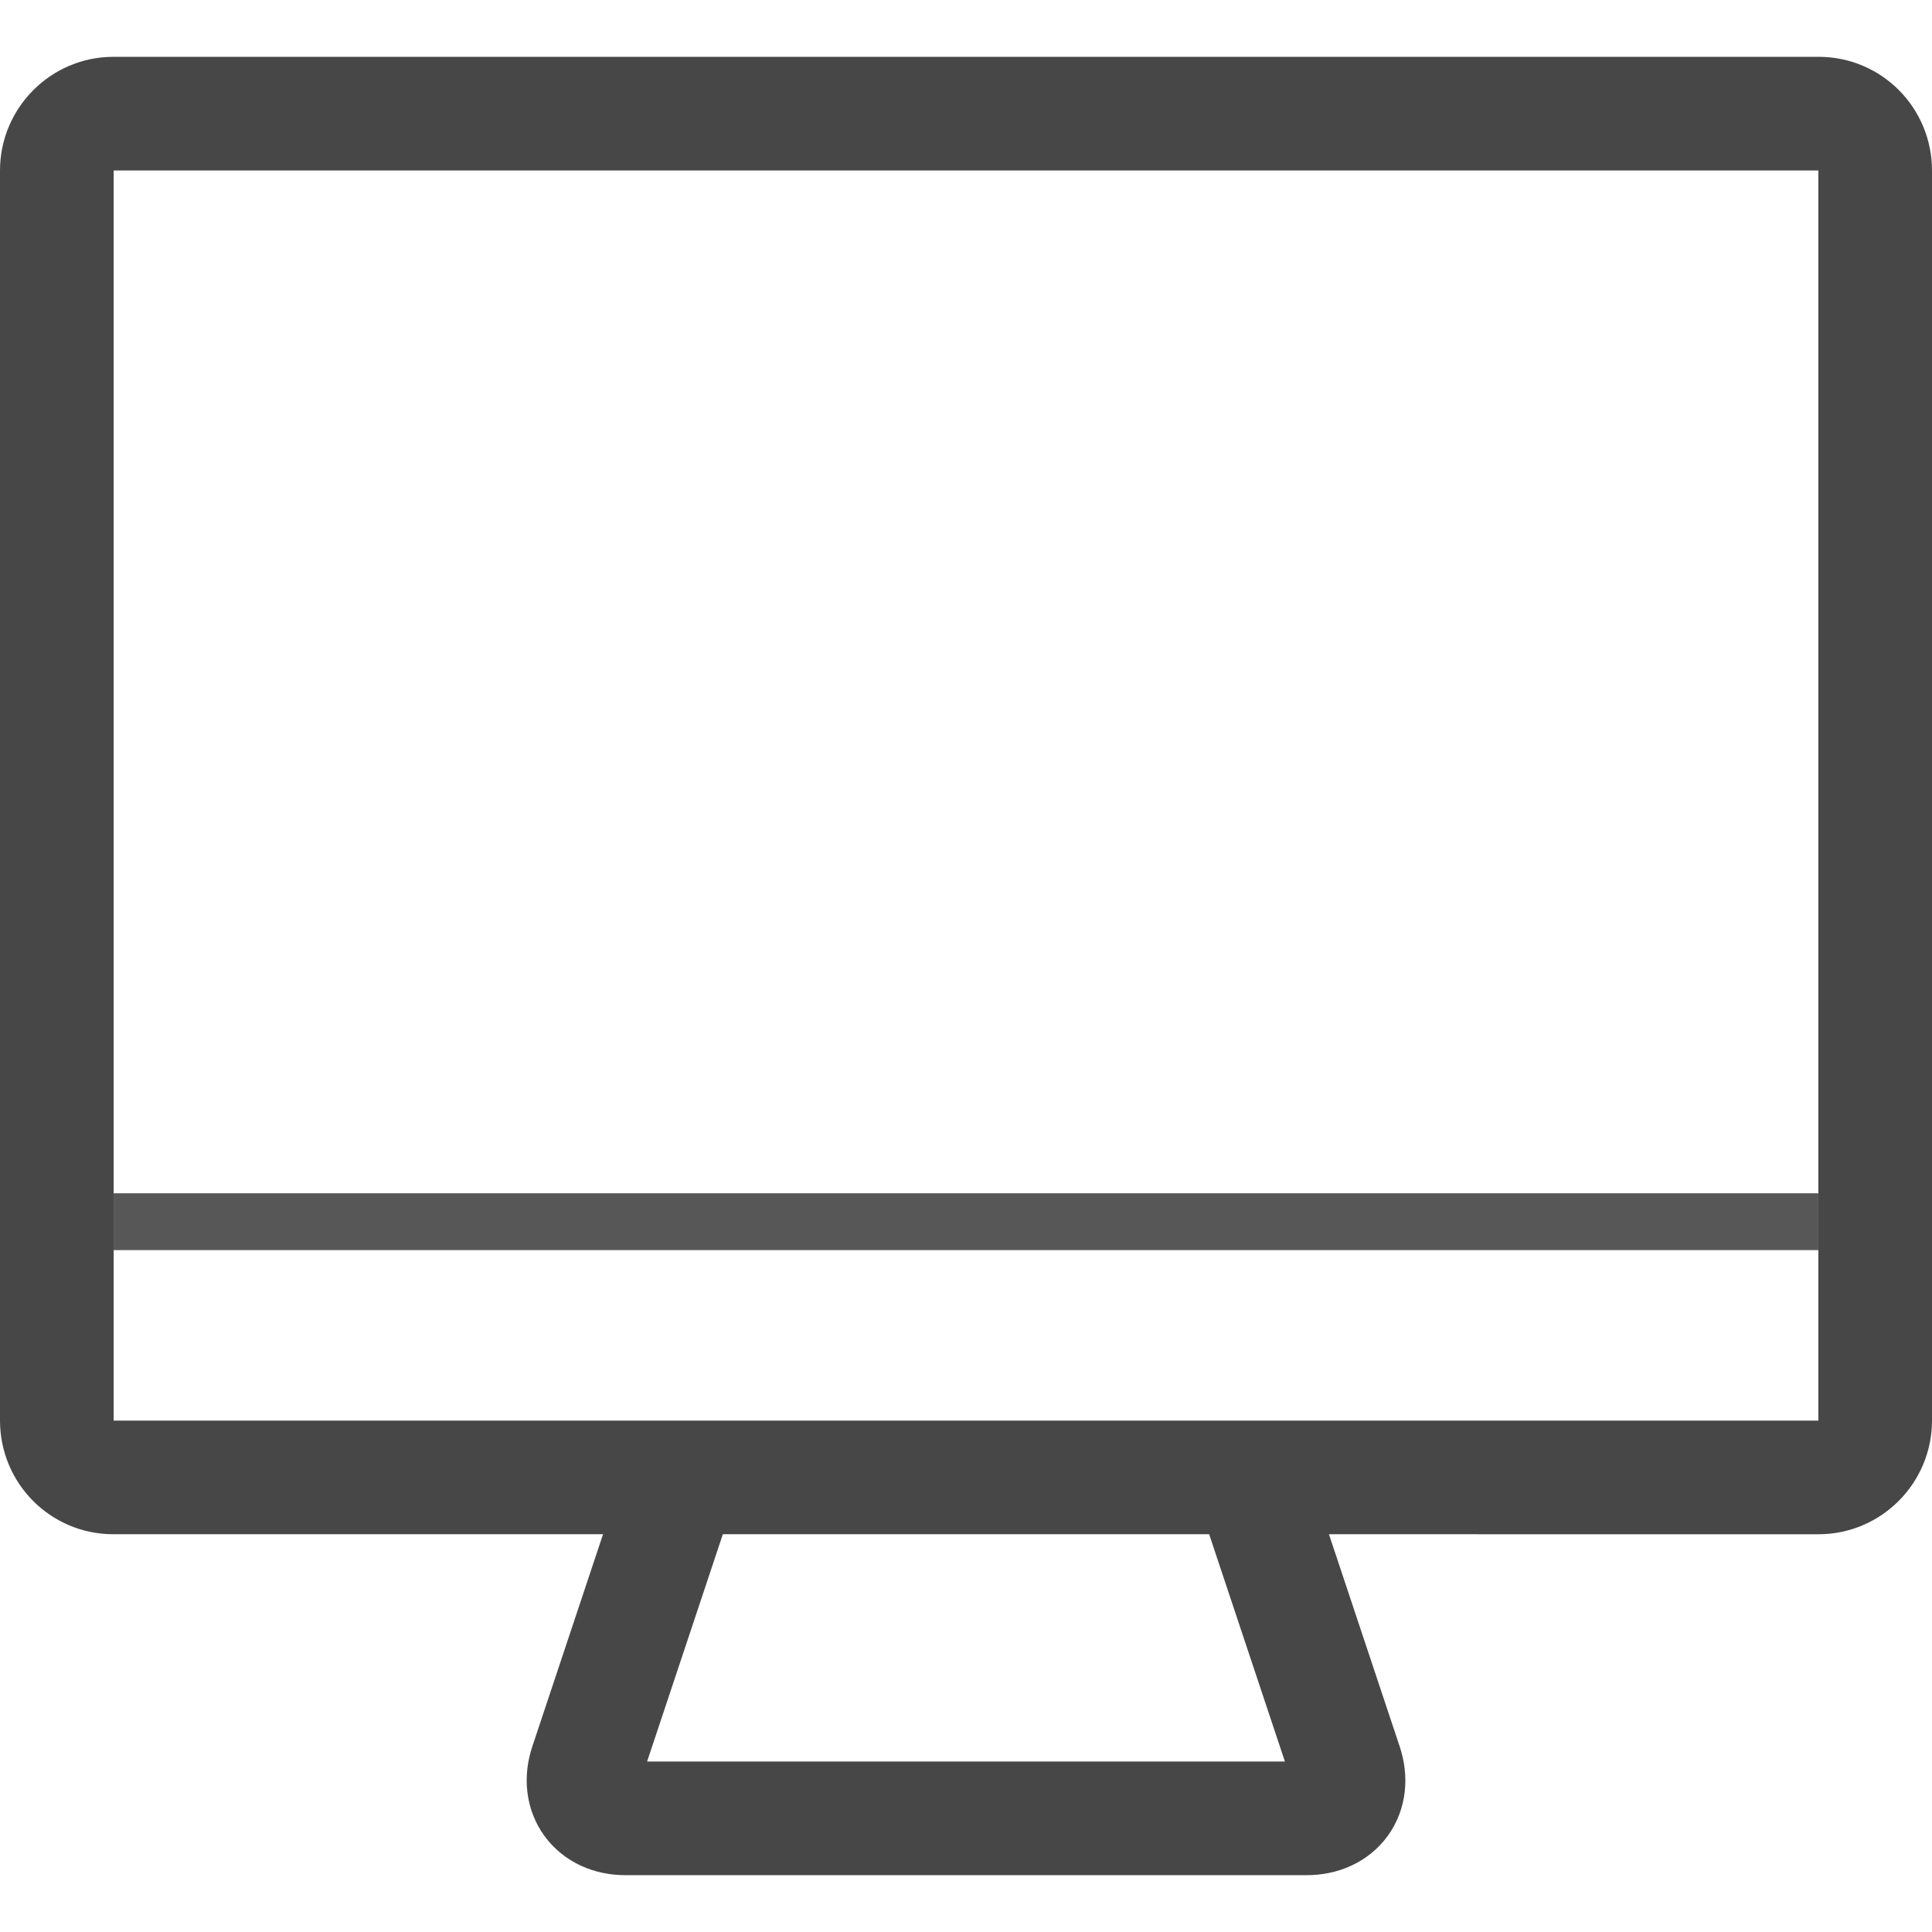
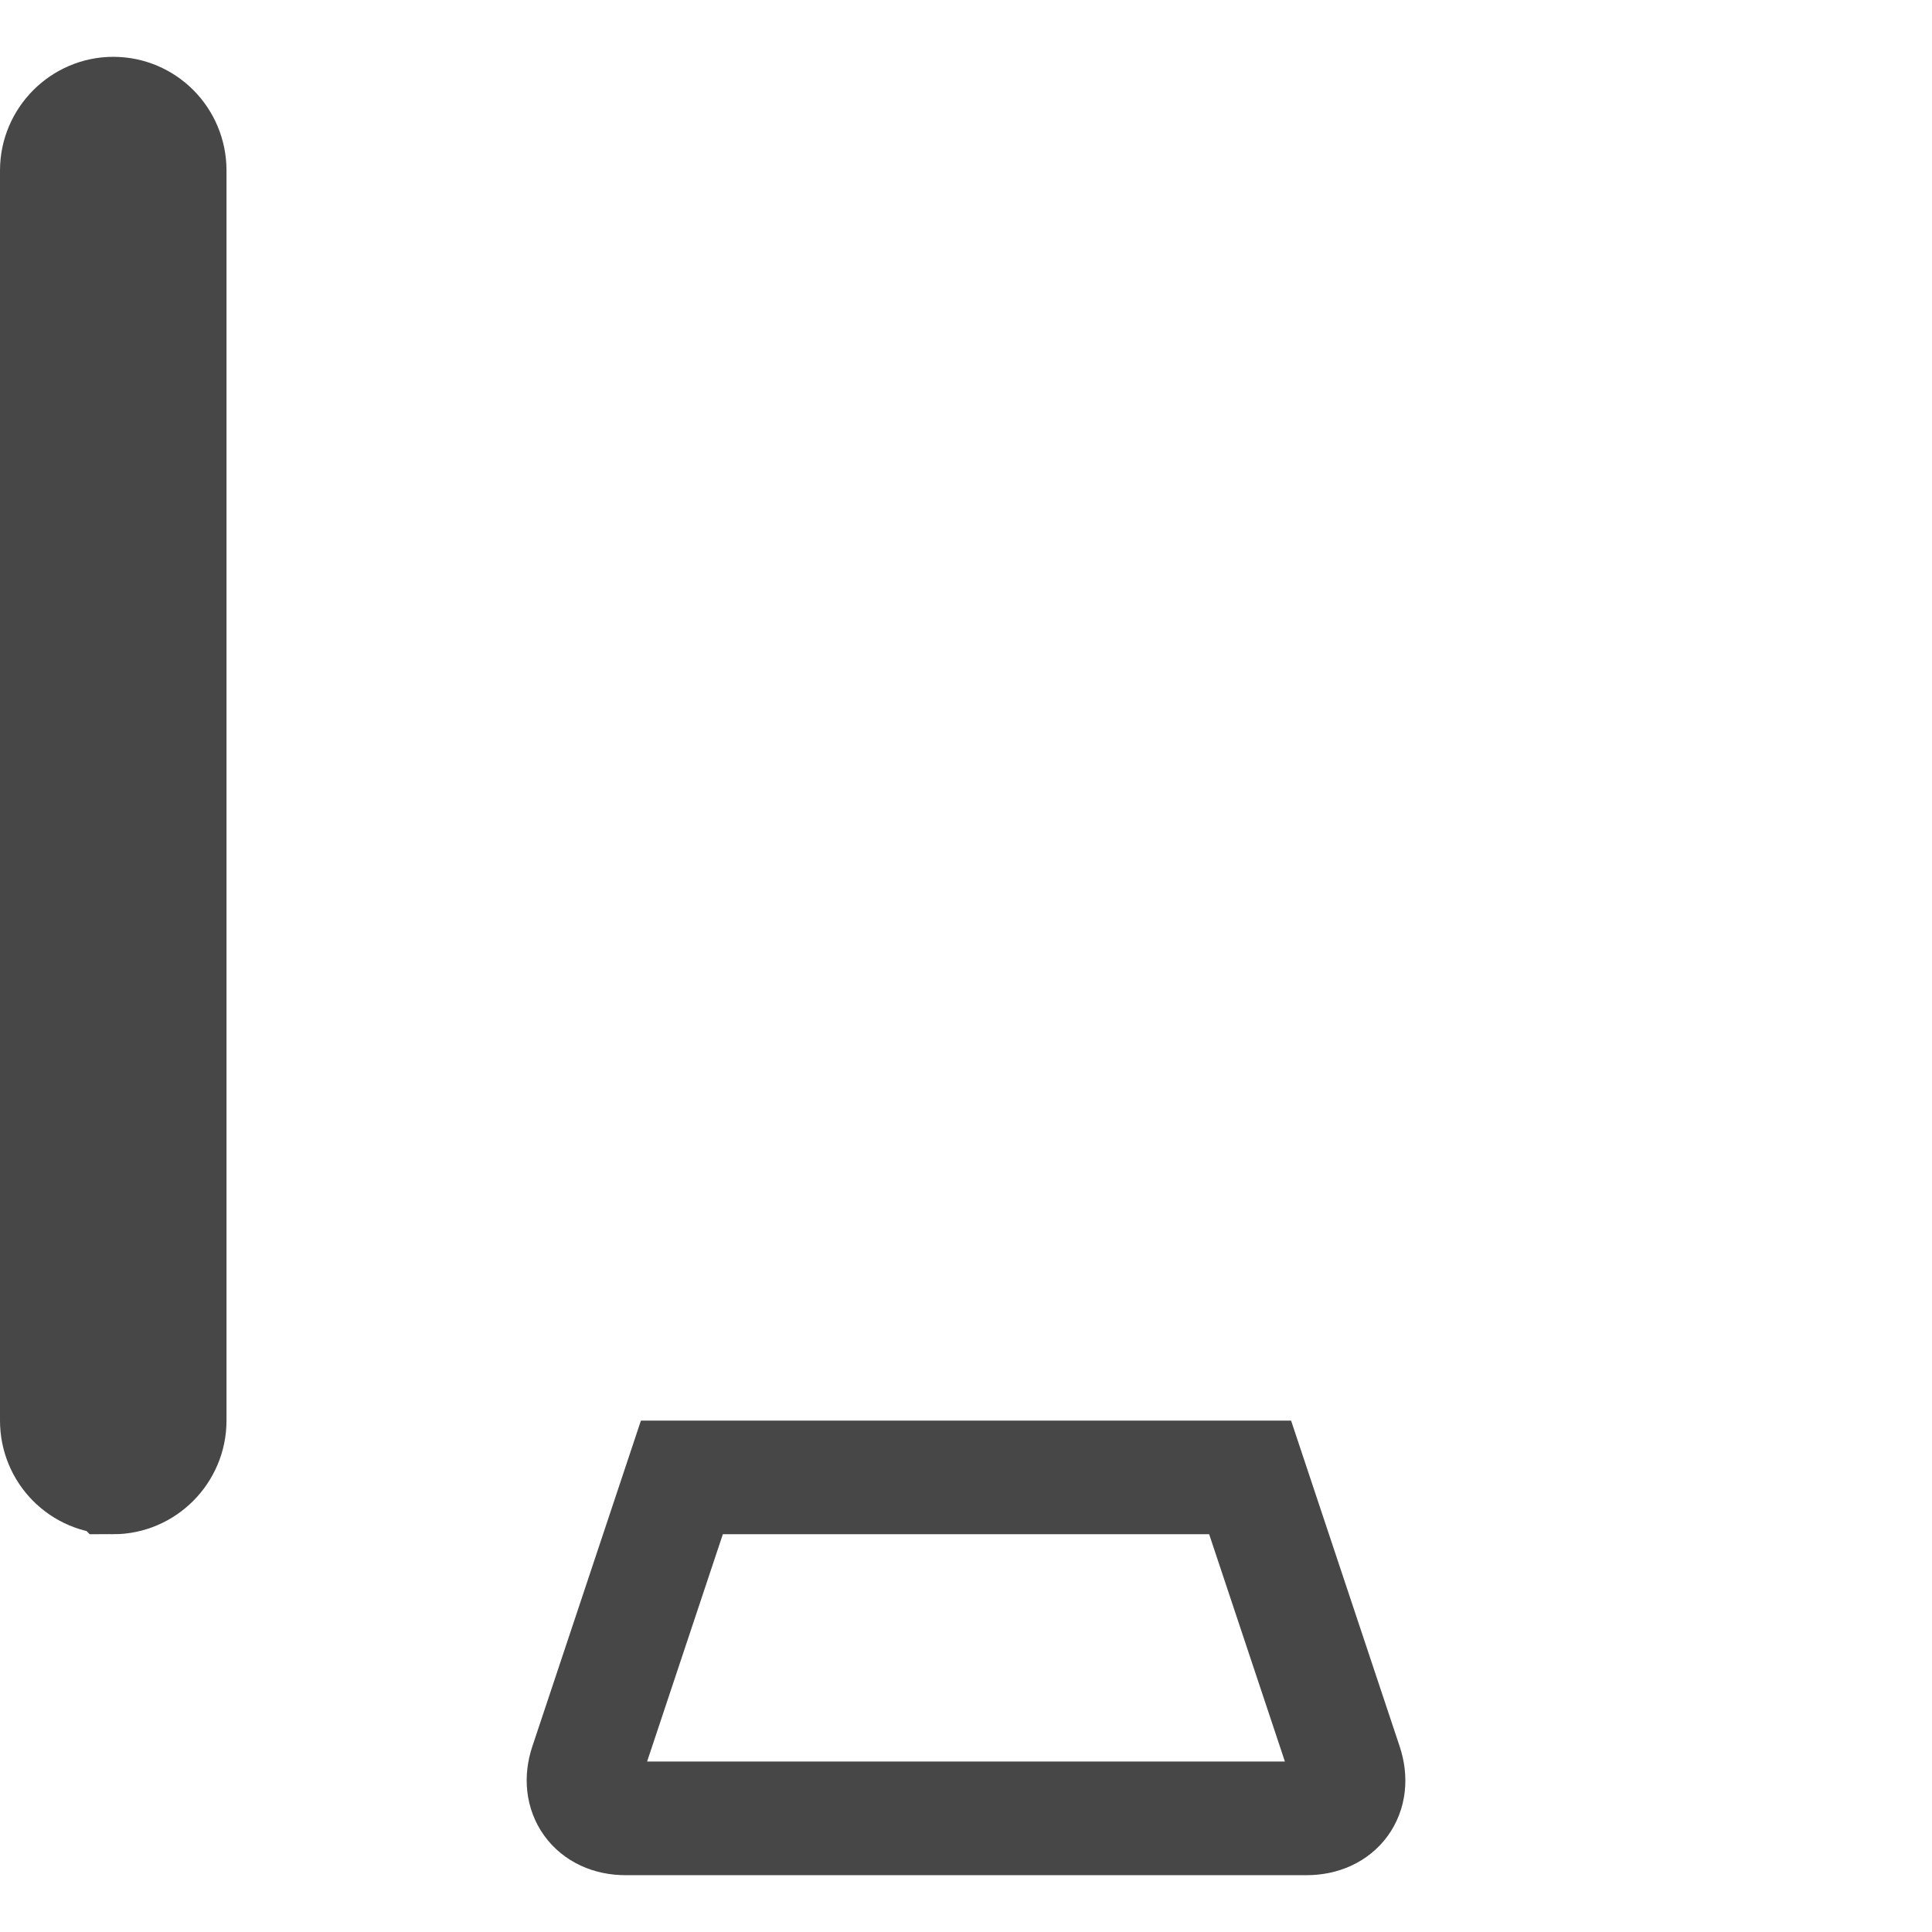
<svg xmlns="http://www.w3.org/2000/svg" width="800px" height="800px" viewBox="0 -1 34 34">
  <g fill="none" fill-rule="evenodd">
    <g>
-       <path d="M1 2c0-.552.452-1 .993-1h30.014c.55 0 .993.447.993 1v22c0 .552-.452 1-.993 1H1.993C1.443 25 1 24.553 1 24V2zm11 23h10l1.683 5.05c.175.524-.133.95-.69.95H11.007c-.556 0-.863-.432-.69-.95L12 25z" stroke="#474747" stroke-width="2" />
-       <path fill="#575757" d="M2 20h30v1H2z" />
+       <path d="M1 2c0-.552.452-1 .993-1c.55 0 .993.447.993 1v22c0 .552-.452 1-.993 1H1.993C1.443 25 1 24.553 1 24V2zm11 23h10l1.683 5.05c.175.524-.133.95-.69.95H11.007c-.556 0-.863-.432-.69-.95L12 25z" stroke="#474747" stroke-width="2" />
    </g>
  </g>
</svg>